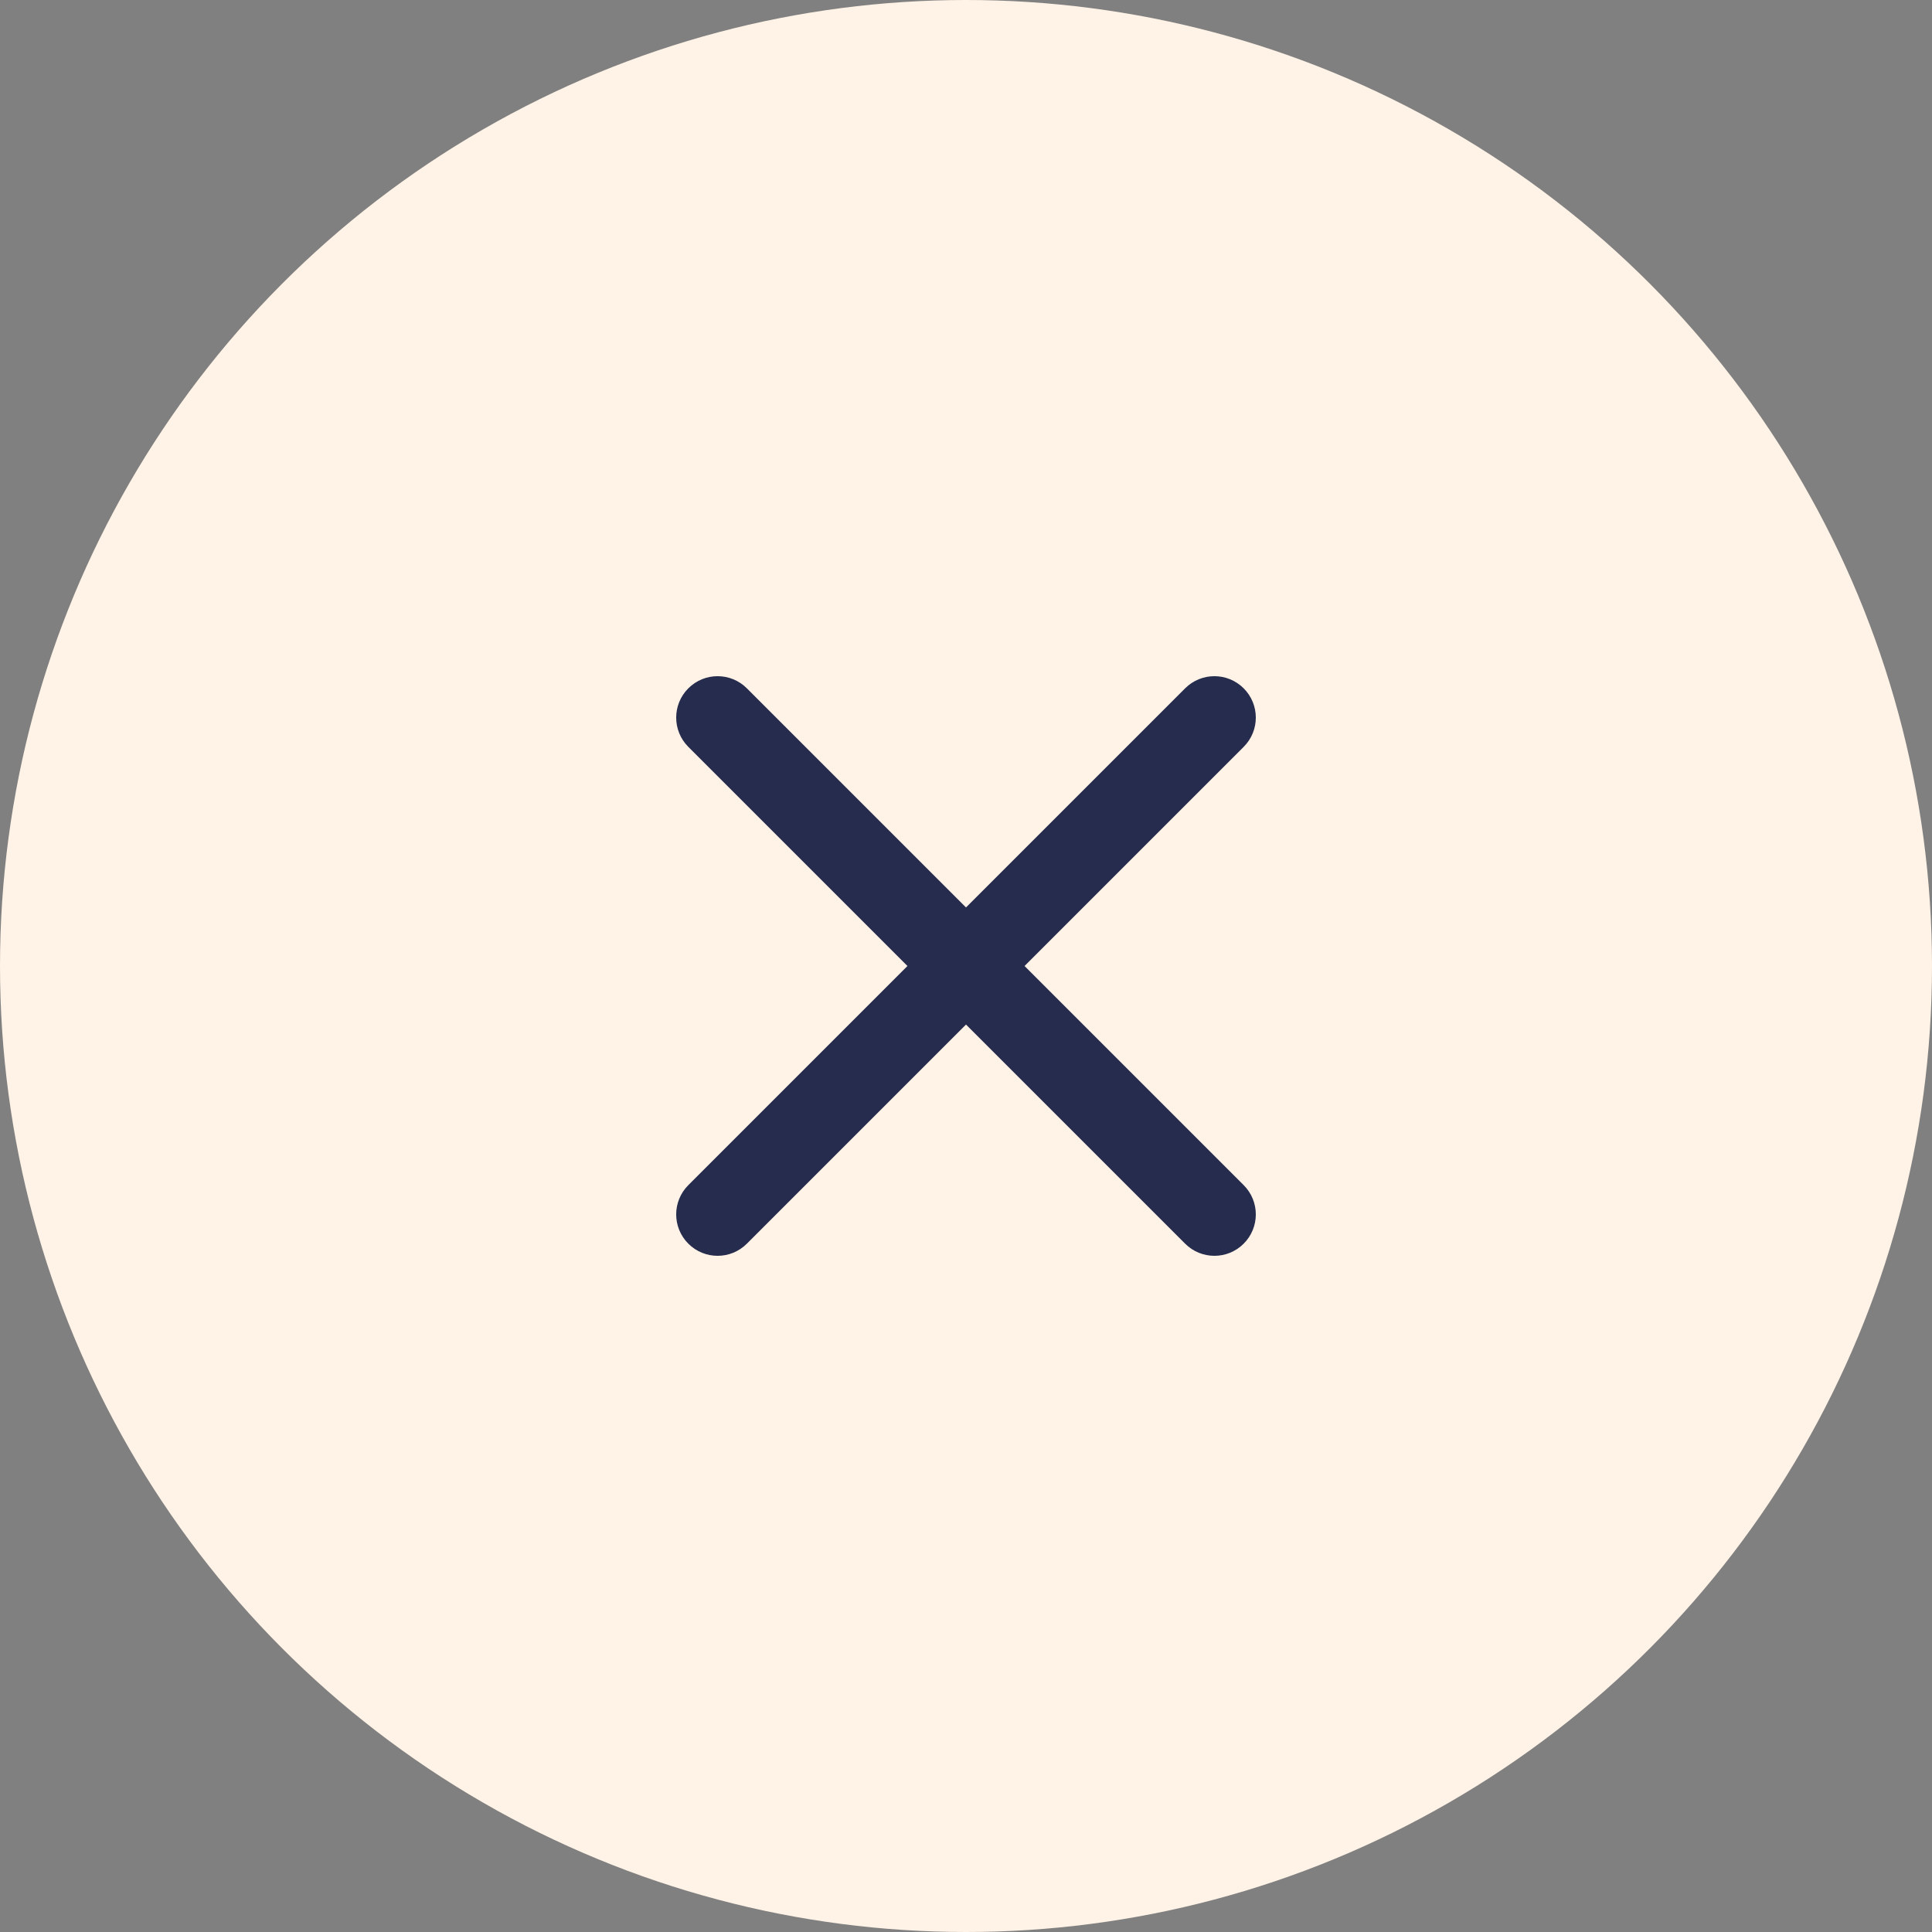
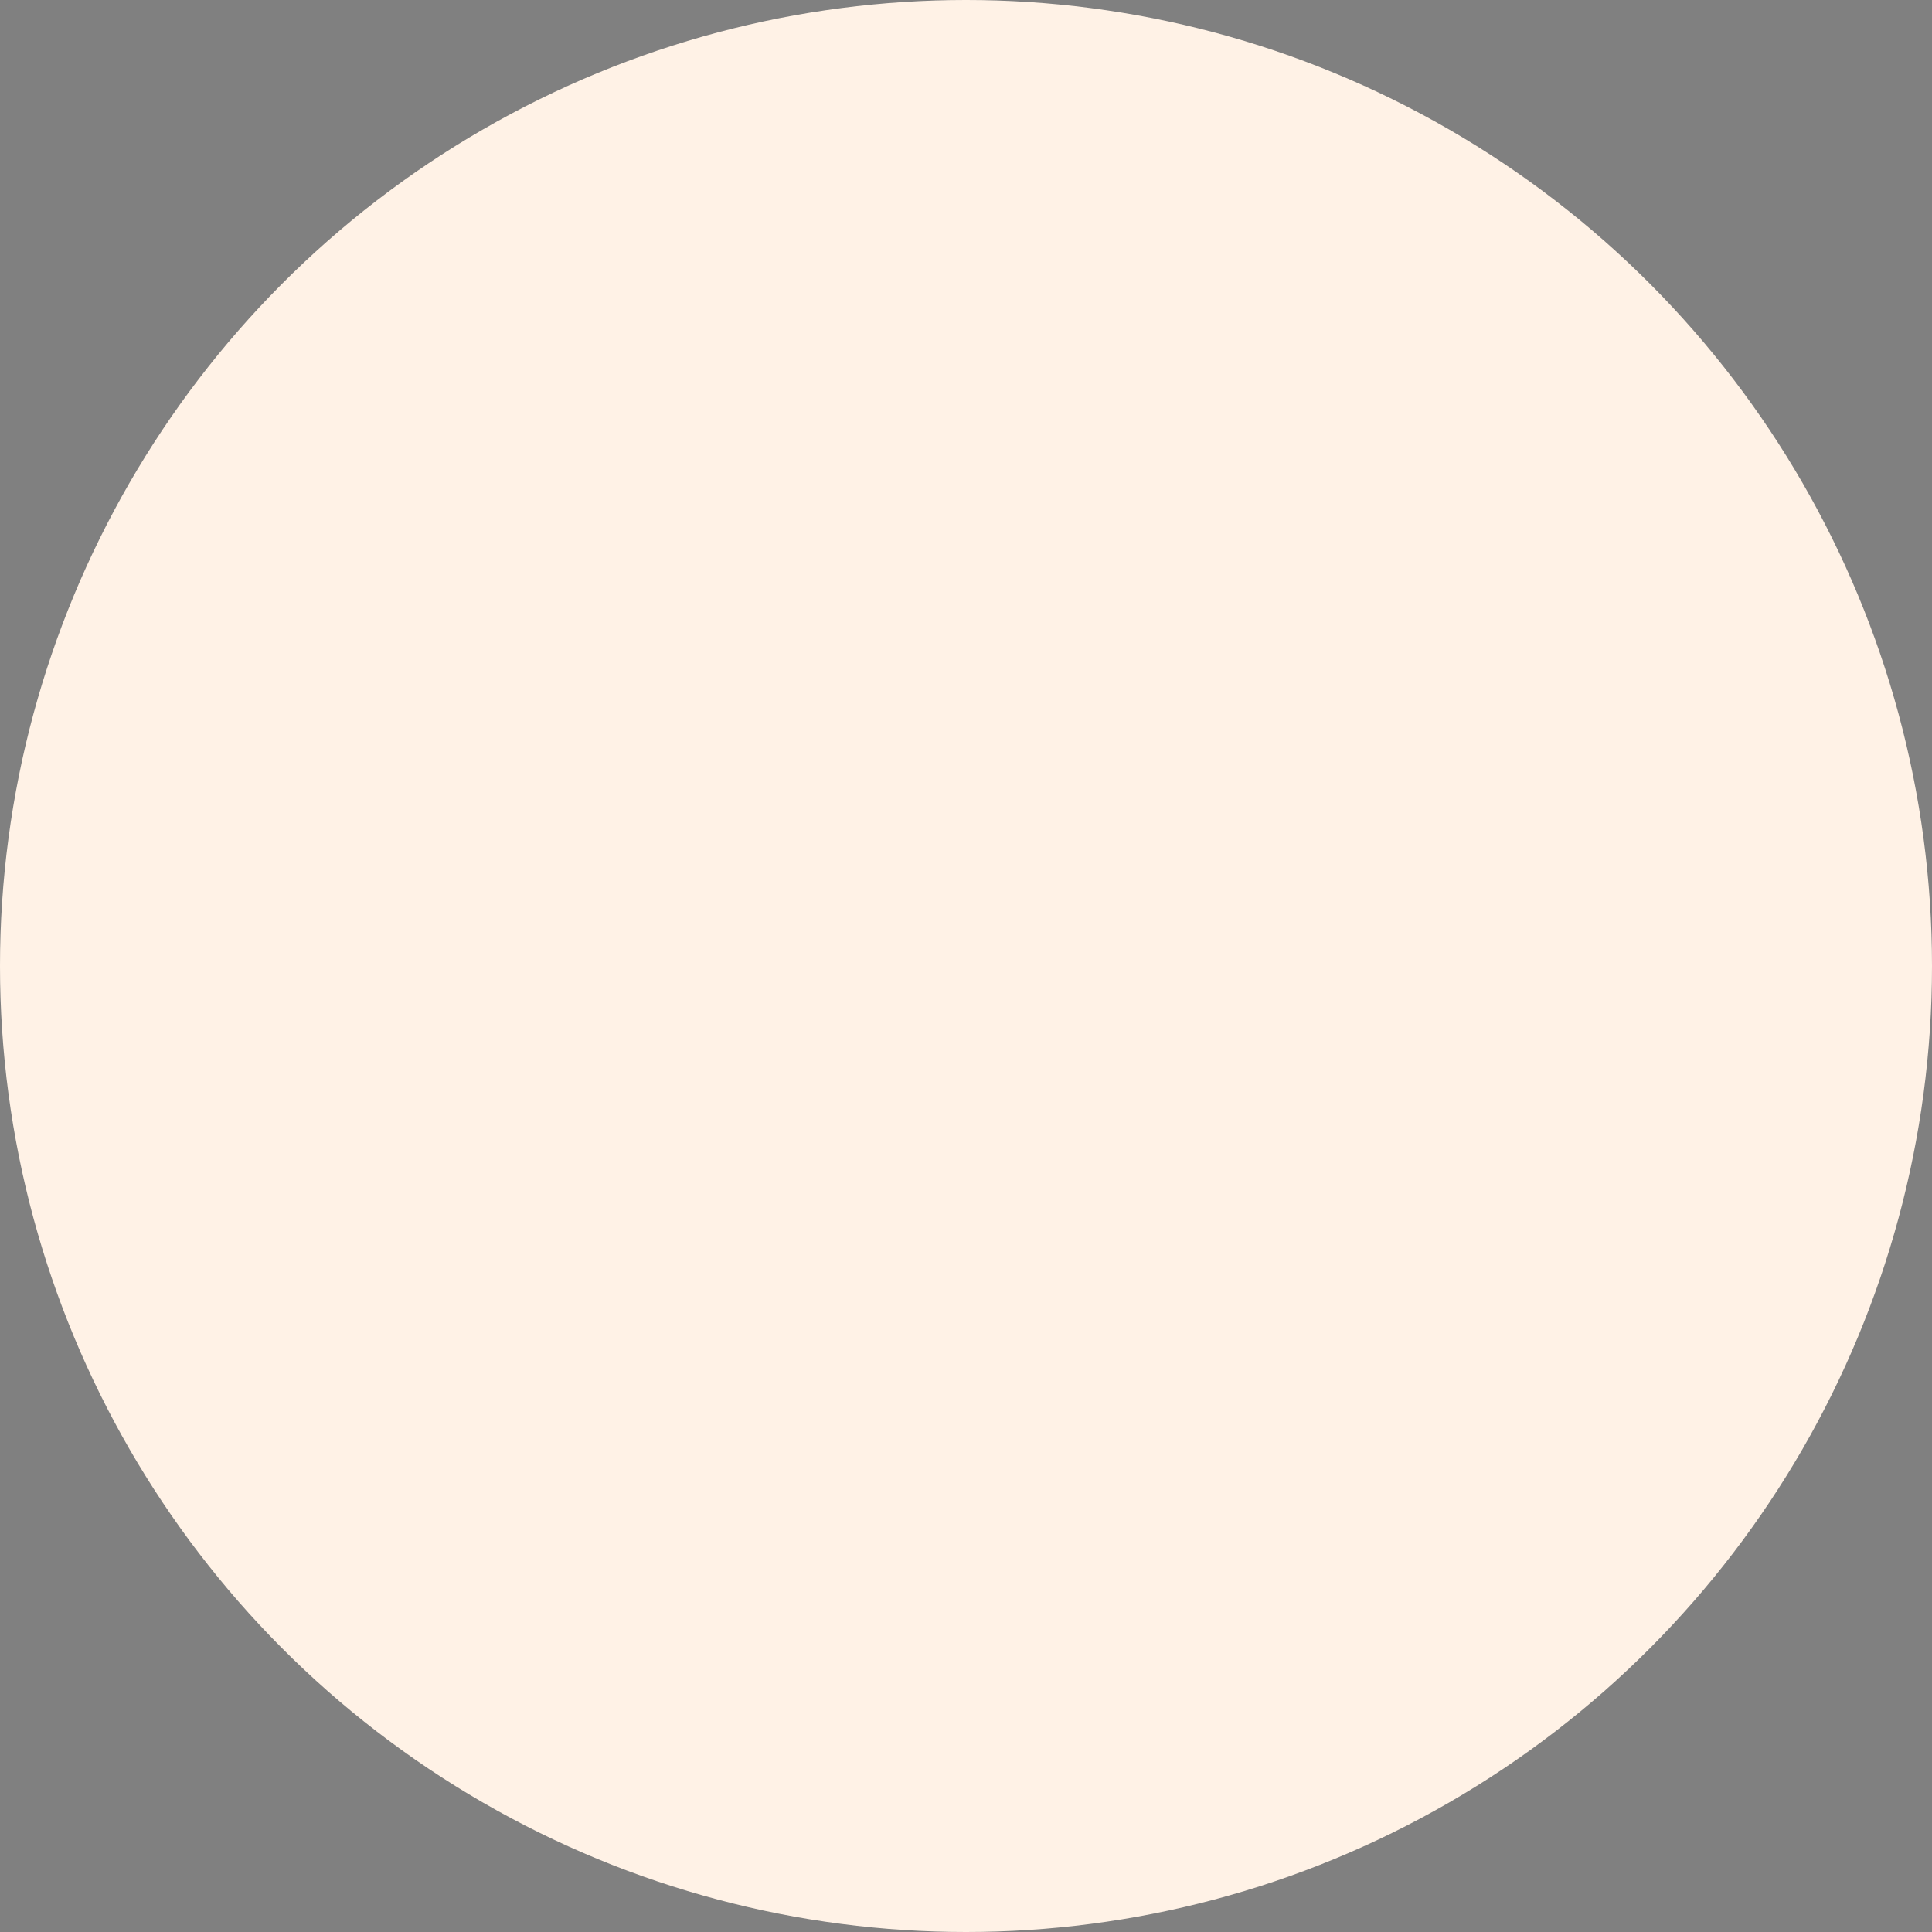
<svg xmlns="http://www.w3.org/2000/svg" id="Layer_1" version="1.1" viewBox="0 0 40 40">
  <rect x="0" y="0" width="40" height="40" fill="#808080" stroke="none" />
  <defs>
    <style>
      .st0 {
        fill: #252c4d;
      }

      .st1 {
        fill: #fff2e6;
      }
    </style>
  </defs>
  <circle class="st1" cx="20" cy="20" r="20" />
-   <path class="st0" d="M24.537,25.749c.335.335.877.335,1.212,0,.335-.335.335-.877,0-1.212l-4.537-4.537,4.537-4.537c.335-.335.335-.877,0-1.212-.335-.335-.877-.335-1.212,0l-4.537,4.537-4.537-4.537c-.335-.335-.877-.335-1.212,0s-.335.877,0,1.212l4.537,4.537-4.537,4.537c-.335.335-.335.877,0,1.212.335.335.877.335,1.212,0l4.537-4.537,4.537,4.537Z" />
</svg>